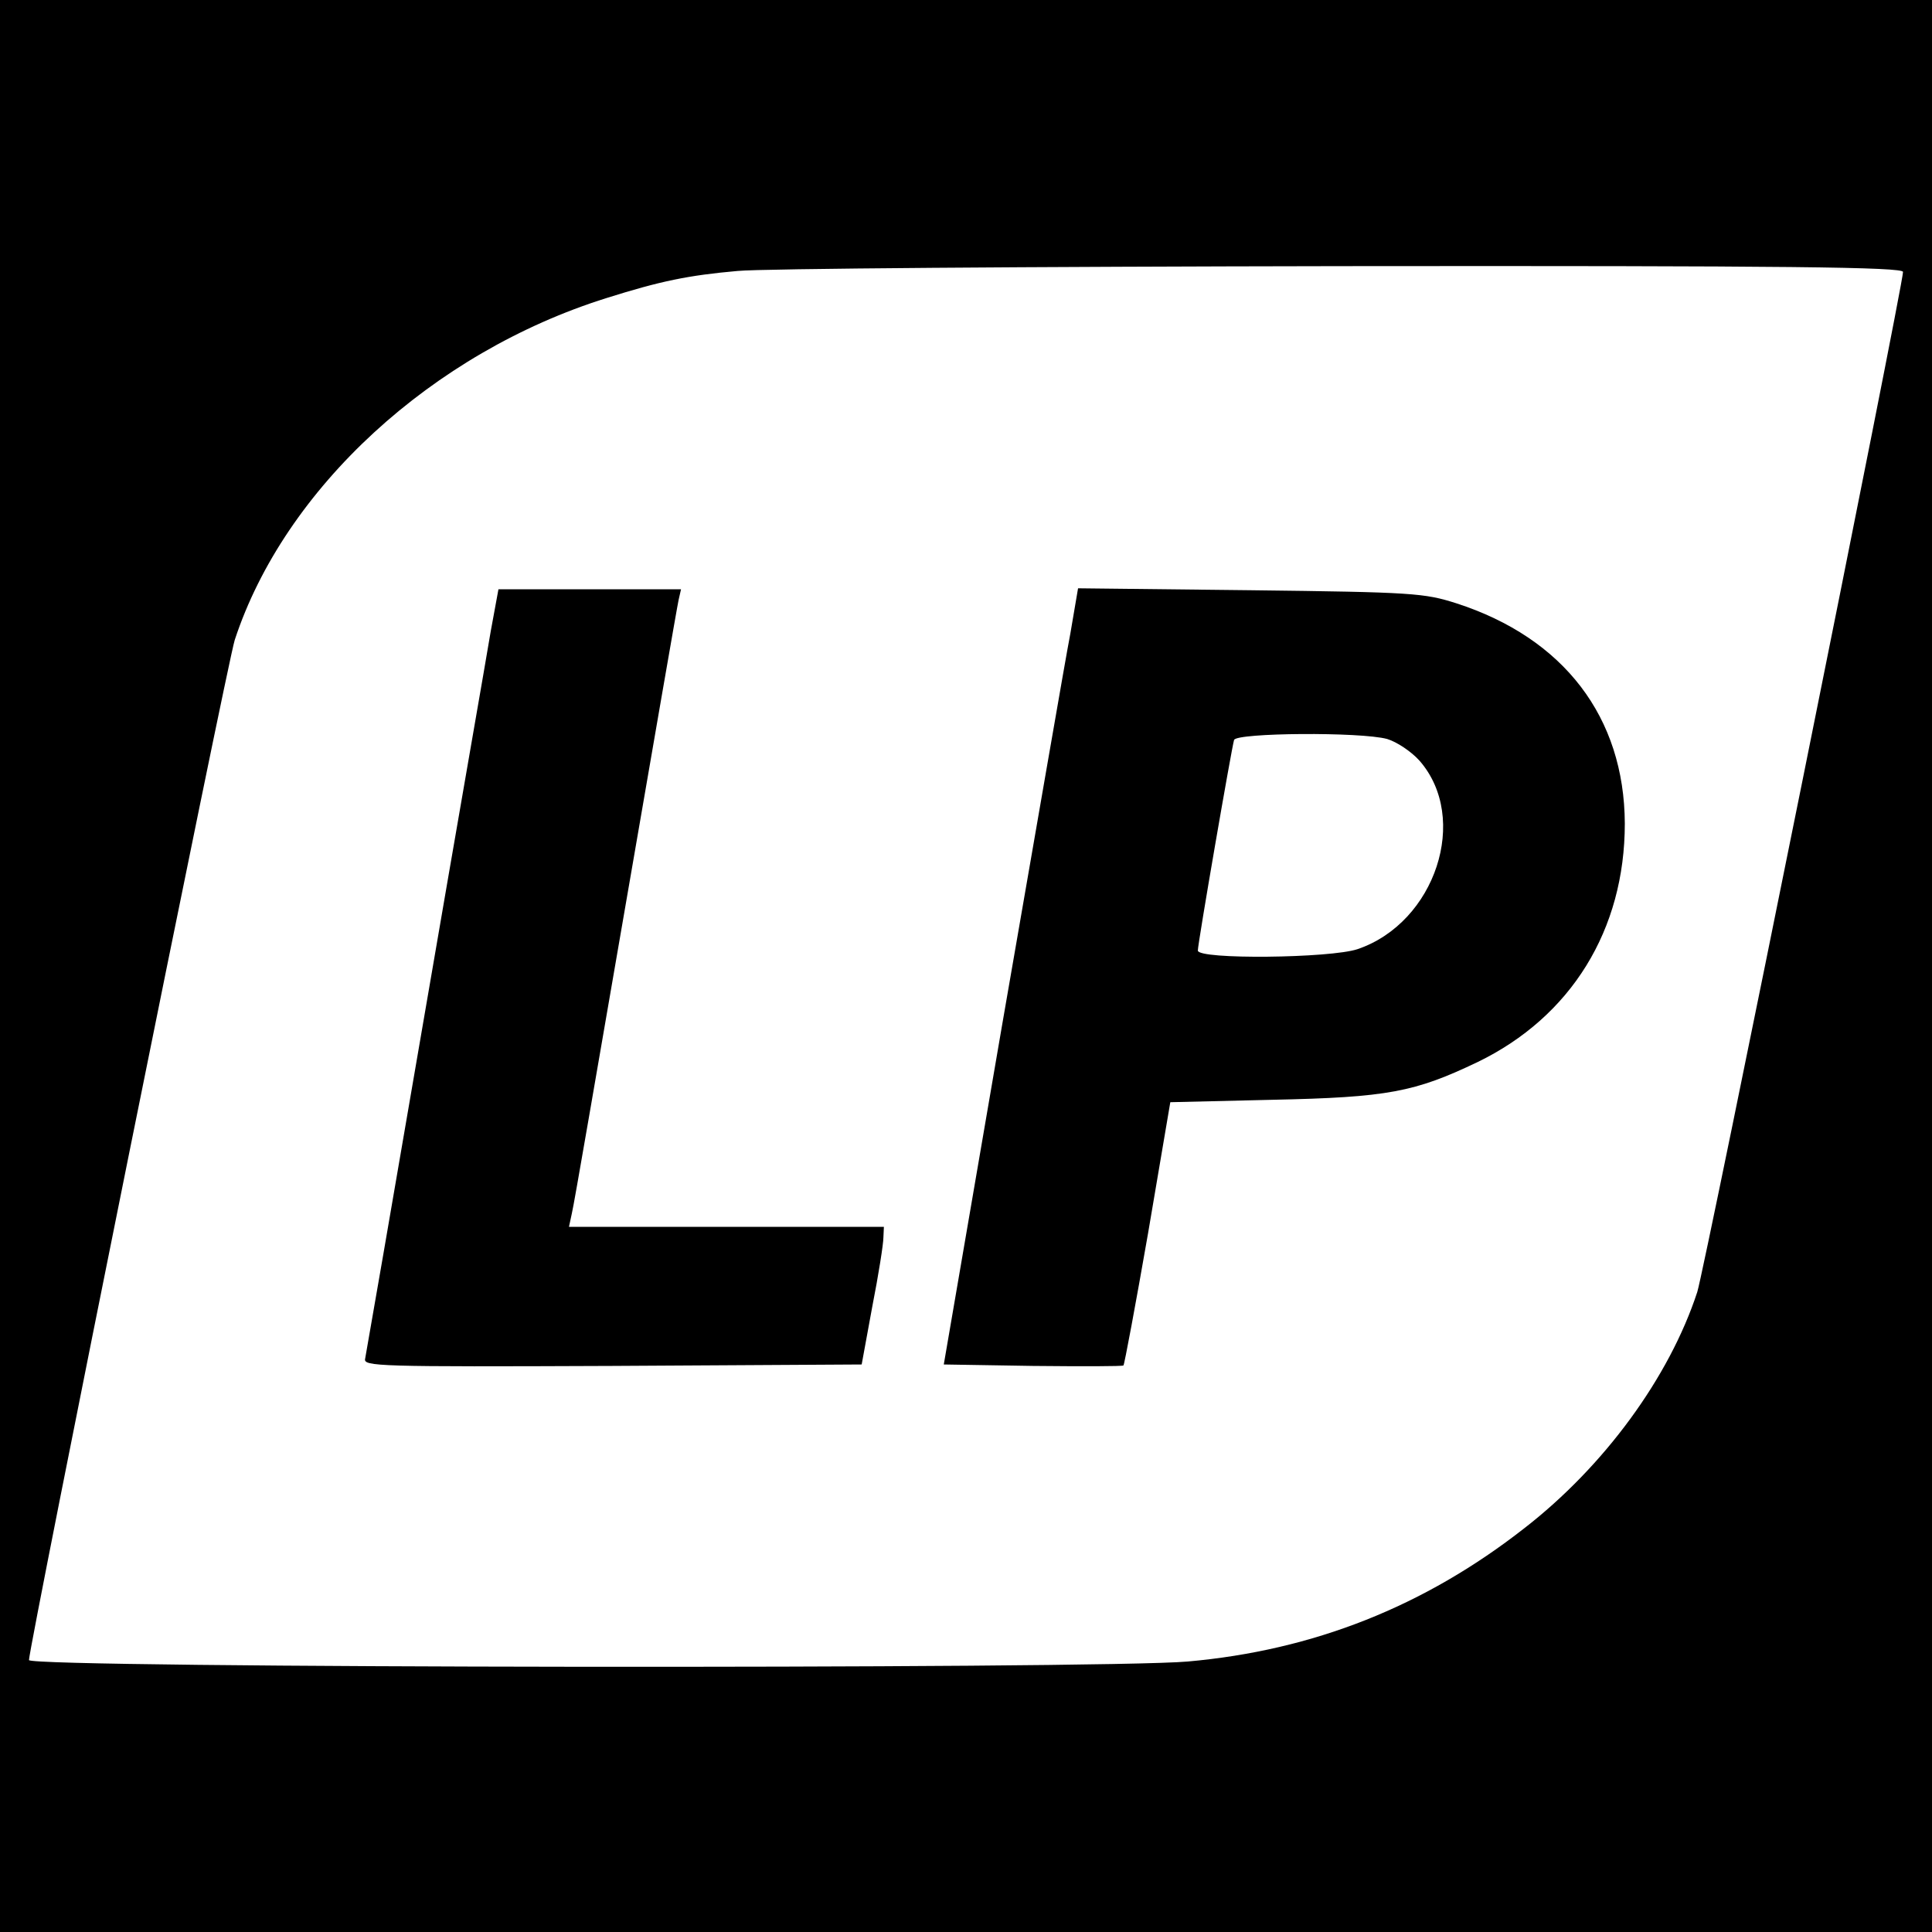
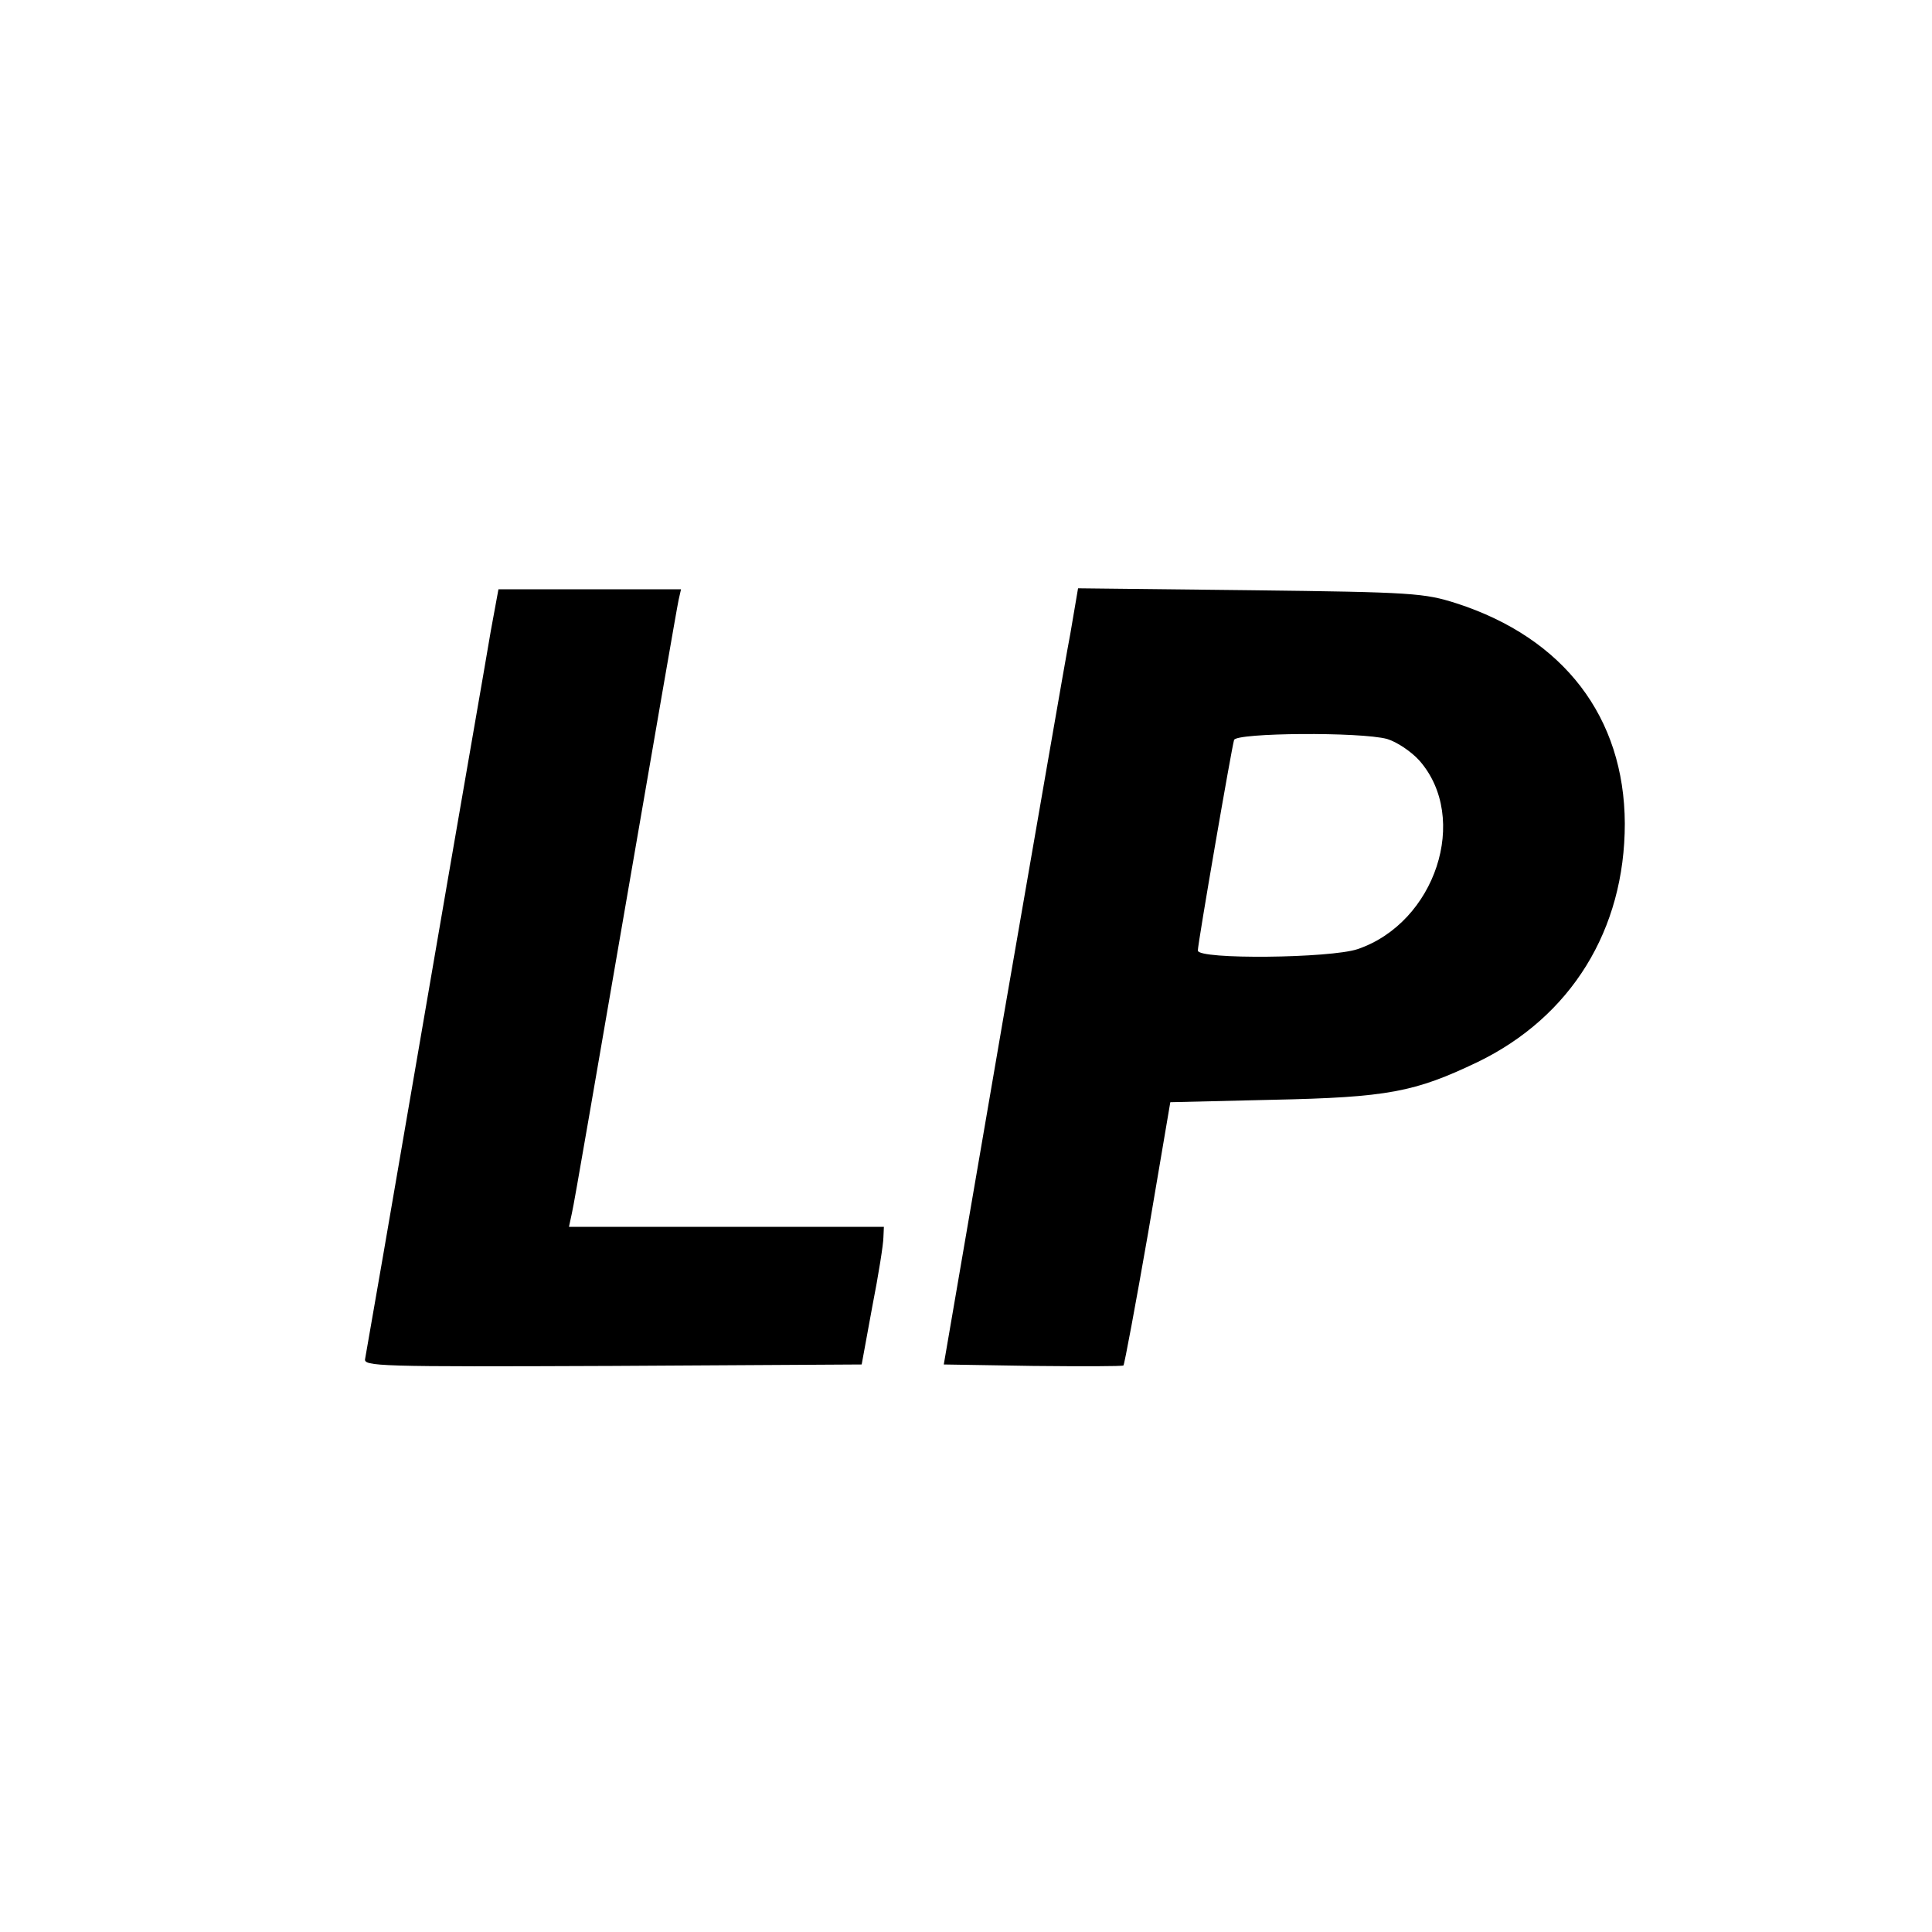
<svg xmlns="http://www.w3.org/2000/svg" version="1.0" width="400pt" height="400pt" viewBox="0 0 400 400" preserveAspectRatio="xMidYMid meet">
  <g transform="translate(0,400) scale(0.1,-0.1)" fill="#000000" stroke="none">
-     <path d="M0 2000 l0 -2000 2000 0 2000 0 0 2000 0 2000 -2000 0 -2000 0 0 -2000z m3940 1437 c0 -28 -411 -2066 -426 -2112 -58 -177 -193 -361 -358 -489 -207 -162 -437 -253 -697 -276 -180 -16 -2399 -14 -2399 3 0 28 411 2066 426 2112 103 314 409 595 770 708 111 35 169 47 271 56 48 5 611 9 1251 10 930 1 1162 -2 1162 -12z" />
    <path d="M1016 2693 c-8 -49 -70 -403 -136 -788 -66 -385 -122 -708 -124 -718 -4 -16 24 -17 512 -15 l516 3 22 120 c13 66 23 130 23 143 l1 22 -326 0 -326 0 6 28 c4 15 53 302 111 637 58 336 107 620 110 633 l5 22 -189 0 -189 0 -16 -87z" />
    <path d="M2216 2688 c-10 -51 -72 -412 -140 -803 l-122 -710 184 -3 c102 -1 186 -1 188 1 2 2 25 125 51 274 l46 271 211 5 c240 5 295 16 425 78 194 94 305 274 305 494 -1 220 -126 384 -349 456 -66 21 -89 23 -426 27 l-357 4 -16 -94z m656 -218 c20 -6 50 -26 67 -45 104 -119 33 -335 -128 -390 -56 -19 -331 -22 -331 -3 0 15 70 420 75 436 5 15 262 17 317 2z" />
  </g>
</svg>